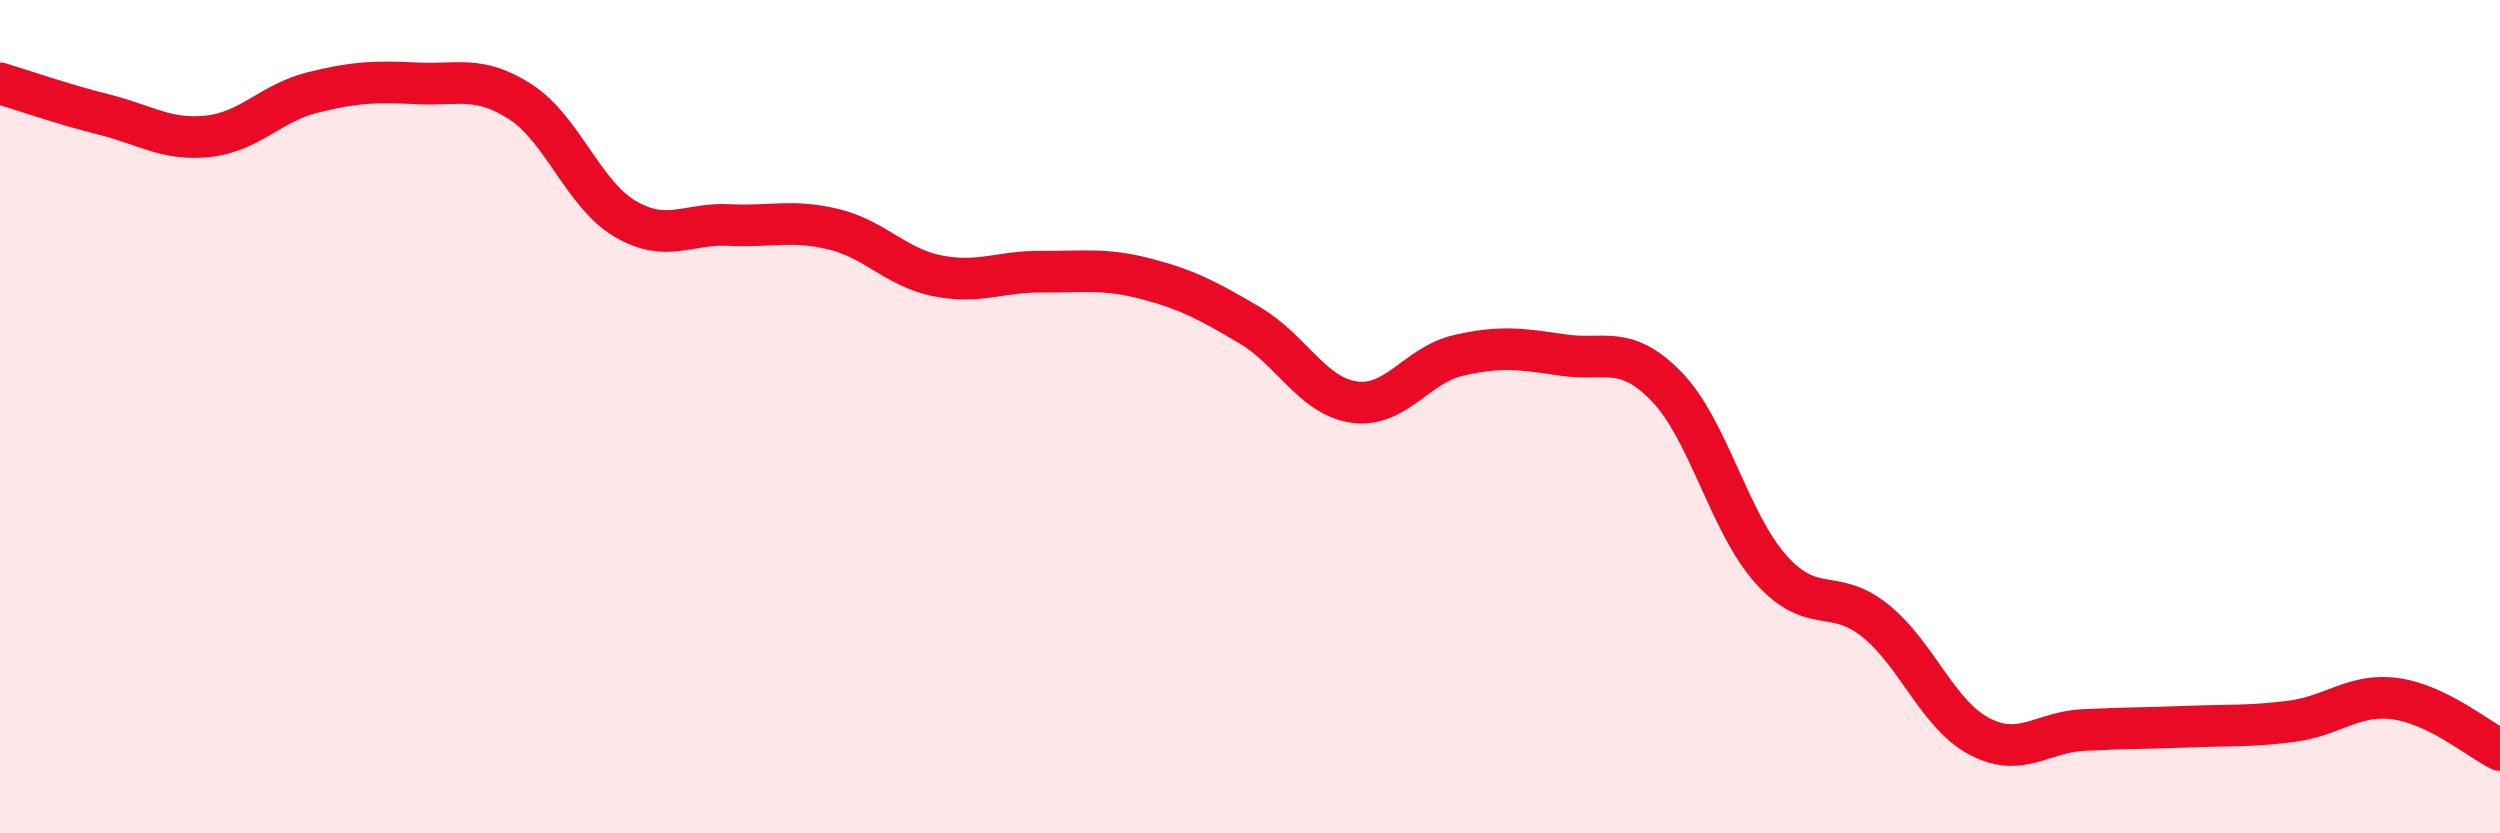
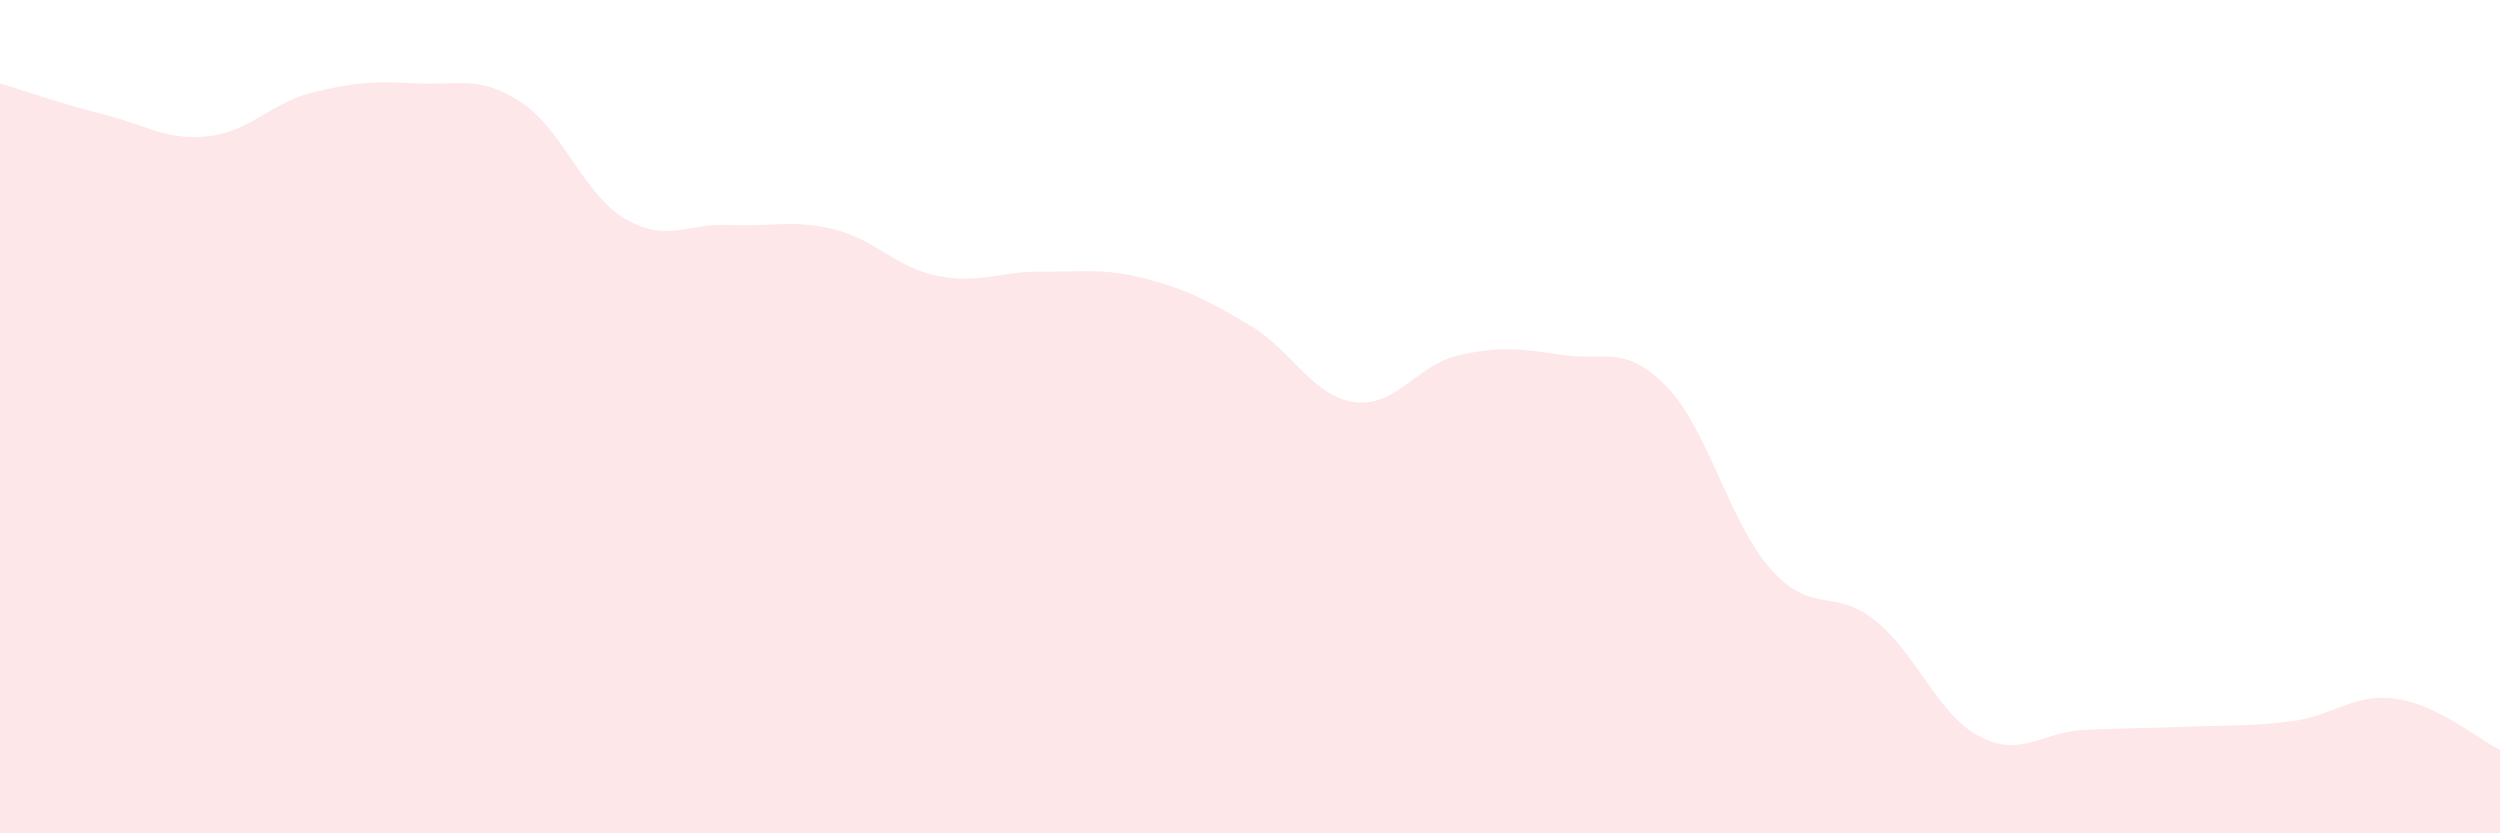
<svg xmlns="http://www.w3.org/2000/svg" width="60" height="20" viewBox="0 0 60 20">
  <path d="M 0,2 C 0.5,2.15 1.5,2.5 2.5,2.75 C 3.5,3 4,3.38 5,3.27 C 6,3.16 6.5,2.47 7.5,2.22 C 8.5,1.97 9,1.95 10,2 C 11,2.05 11.5,1.8 12.5,2.45 C 13.5,3.1 14,4.66 15,5.25 C 16,5.84 16.5,5.35 17.5,5.4 C 18.5,5.45 19,5.26 20,5.5 C 21,5.74 21.5,6.42 22.5,6.62 C 23.5,6.82 24,6.51 25,6.52 C 26,6.53 26.5,6.43 27.5,6.69 C 28.5,6.95 29,7.22 30,7.81 C 31,8.4 31.5,9.51 32.5,9.65 C 33.5,9.79 34,8.76 35,8.53 C 36,8.3 36.5,8.37 37.5,8.52 C 38.5,8.67 39,8.25 40,9.28 C 41,10.31 41.5,12.54 42.5,13.66 C 43.5,14.78 44,14.09 45,14.89 C 46,15.69 46.5,17.14 47.5,17.67 C 48.5,18.2 49,17.57 50,17.52 C 51,17.47 51.5,17.48 52.5,17.44 C 53.5,17.4 54,17.44 55,17.31 C 56,17.18 56.5,16.63 57.5,16.77 C 58.5,16.91 59.5,17.75 60,18L60 20L0 20Z" fill="#EB0A25" opacity="0.1" stroke-linecap="round" stroke-linejoin="round" />
-   <path d="M 0,2 C 0.5,2.15 1.5,2.5 2.5,2.75 C 3.5,3 4,3.38 5,3.27 C 6,3.16 6.5,2.47 7.5,2.22 C 8.5,1.97 9,1.95 10,2 C 11,2.05 11.5,1.8 12.5,2.45 C 13.5,3.1 14,4.66 15,5.25 C 16,5.84 16.5,5.35 17.5,5.4 C 18.5,5.45 19,5.26 20,5.5 C 21,5.74 21.5,6.42 22.5,6.62 C 23.5,6.82 24,6.51 25,6.52 C 26,6.53 26.5,6.43 27.5,6.69 C 28.5,6.95 29,7.22 30,7.81 C 31,8.4 31.5,9.51 32.5,9.65 C 33.5,9.79 34,8.76 35,8.53 C 36,8.3 36.5,8.37 37.5,8.52 C 38.5,8.67 39,8.25 40,9.28 C 41,10.31 41.5,12.54 42.5,13.66 C 43.5,14.78 44,14.09 45,14.89 C 46,15.69 46.5,17.14 47.5,17.67 C 48.5,18.2 49,17.57 50,17.52 C 51,17.47 51.5,17.48 52.5,17.44 C 53.5,17.4 54,17.44 55,17.31 C 56,17.18 56.5,16.63 57.5,16.77 C 58.5,16.91 59.5,17.75 60,18" stroke="#EB0A25" stroke-width="1" fill="none" stroke-linecap="round" stroke-linejoin="round" />
</svg>